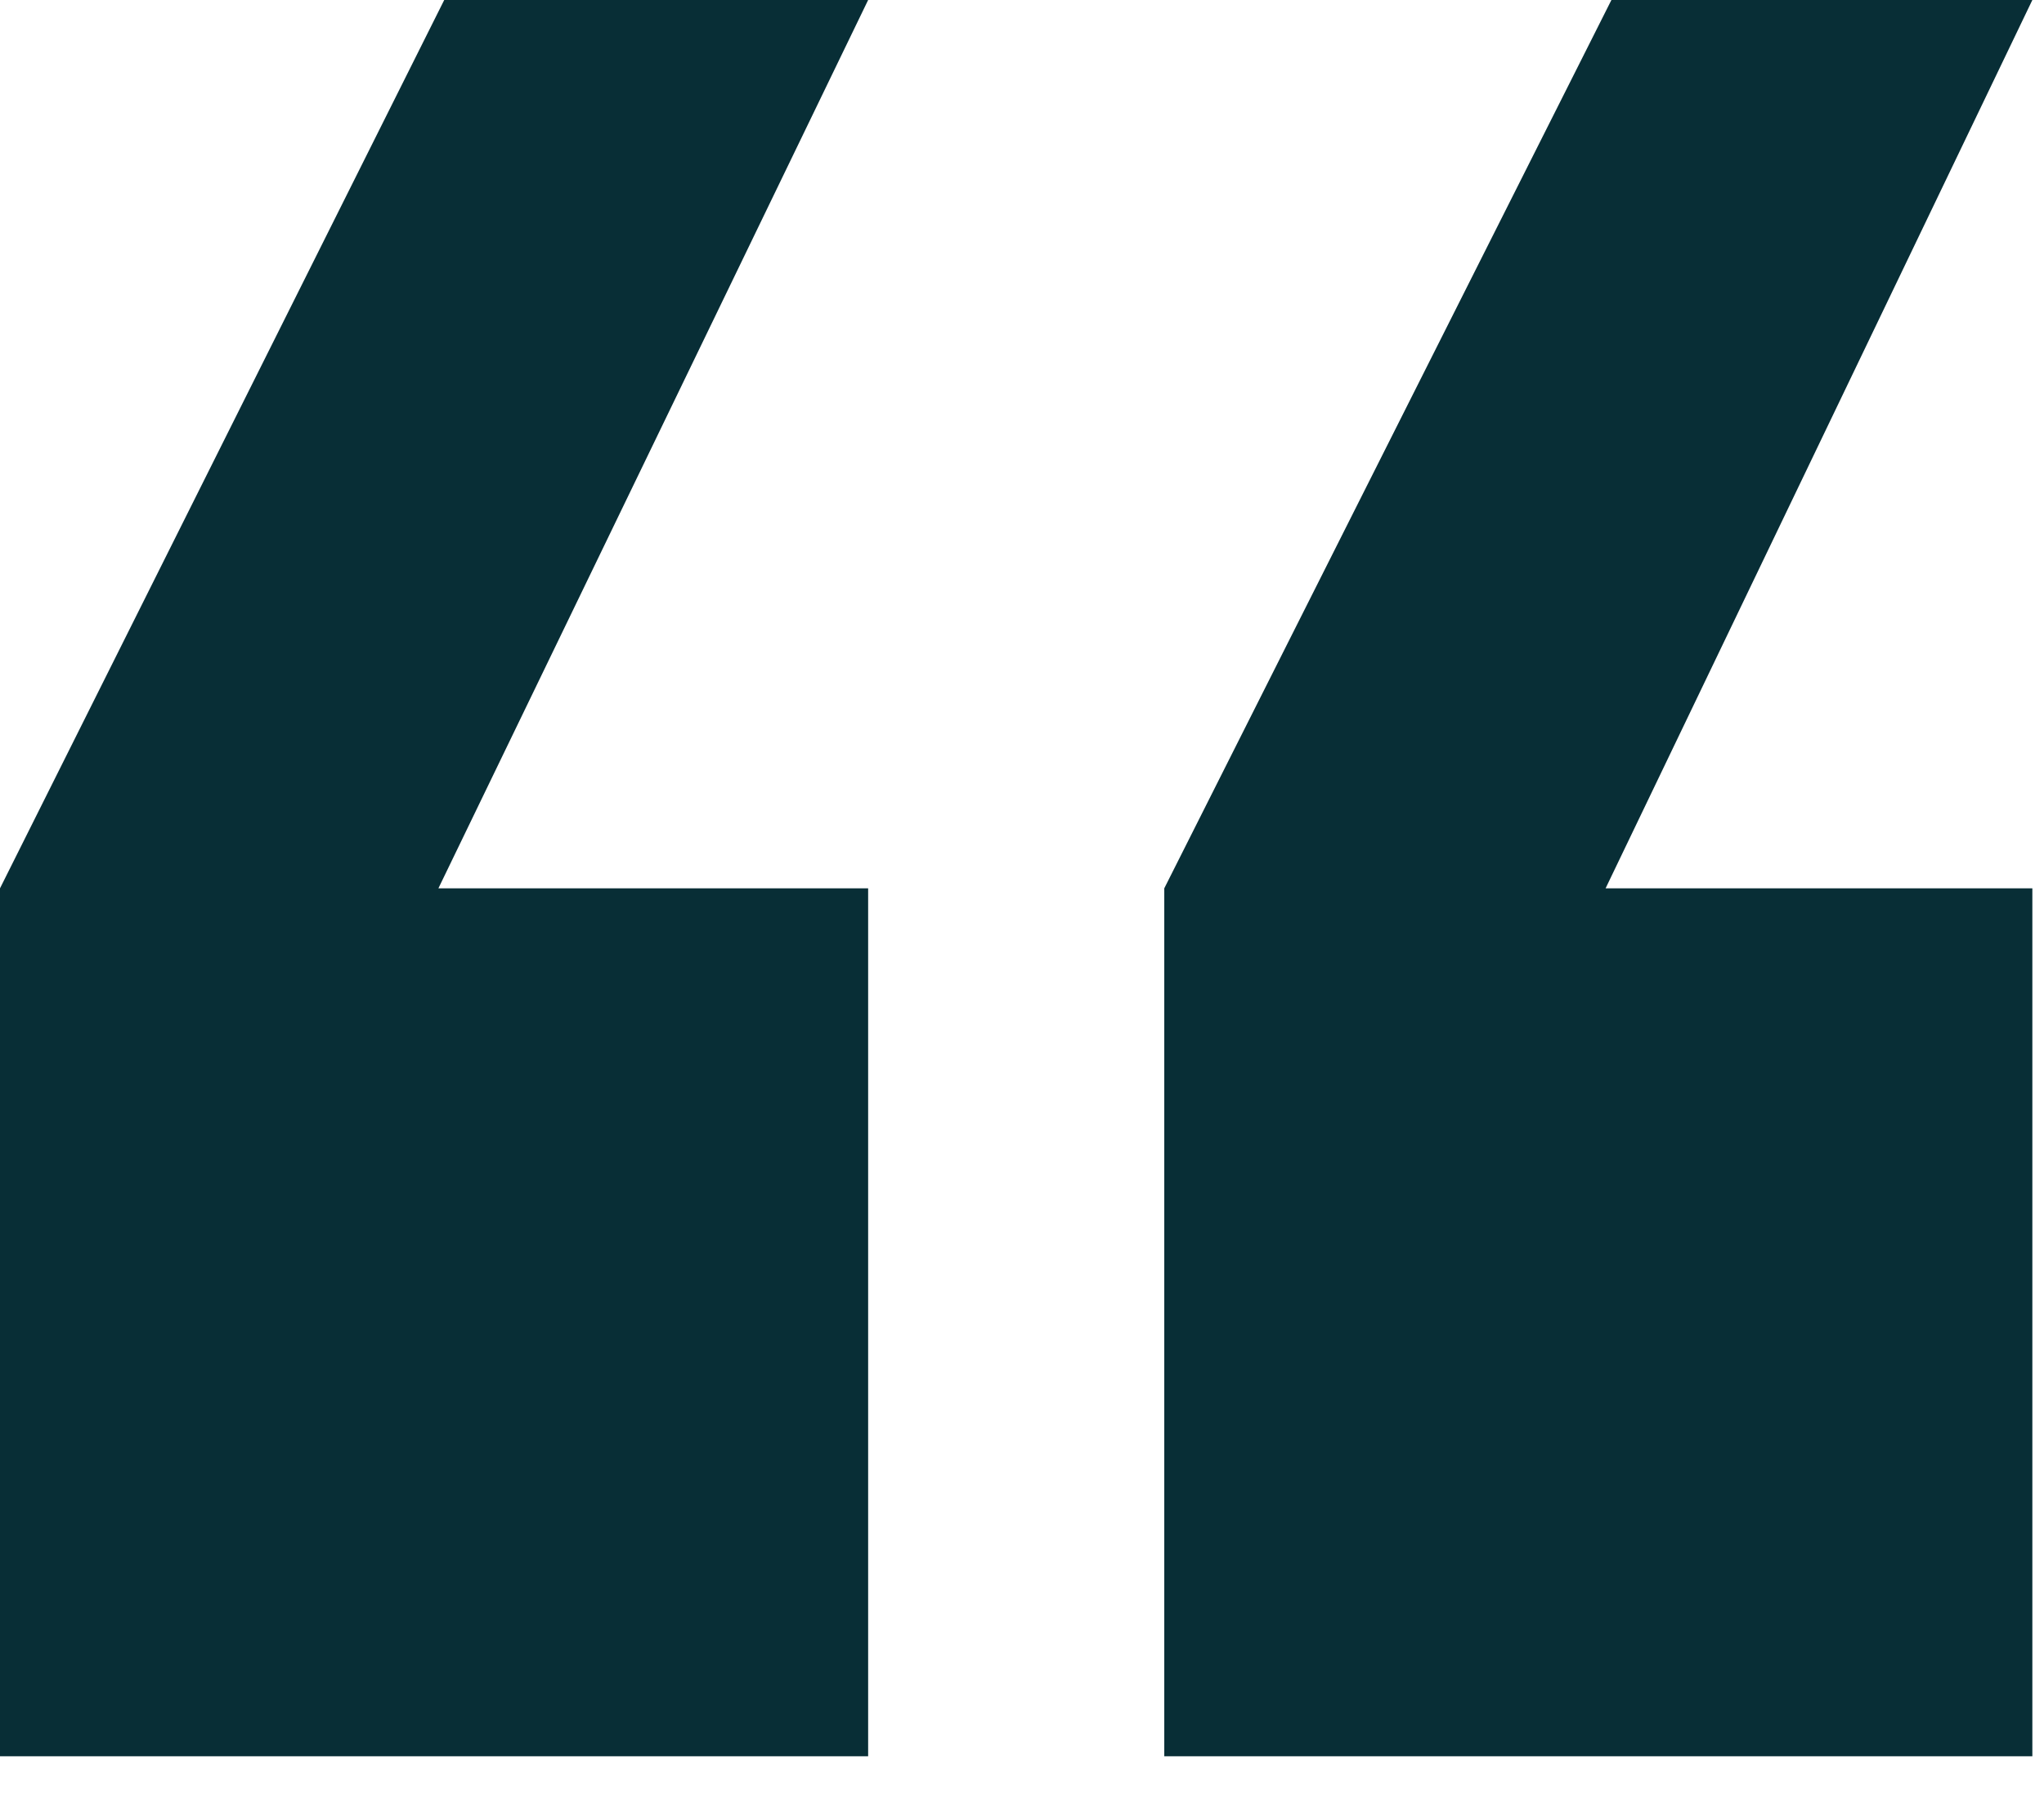
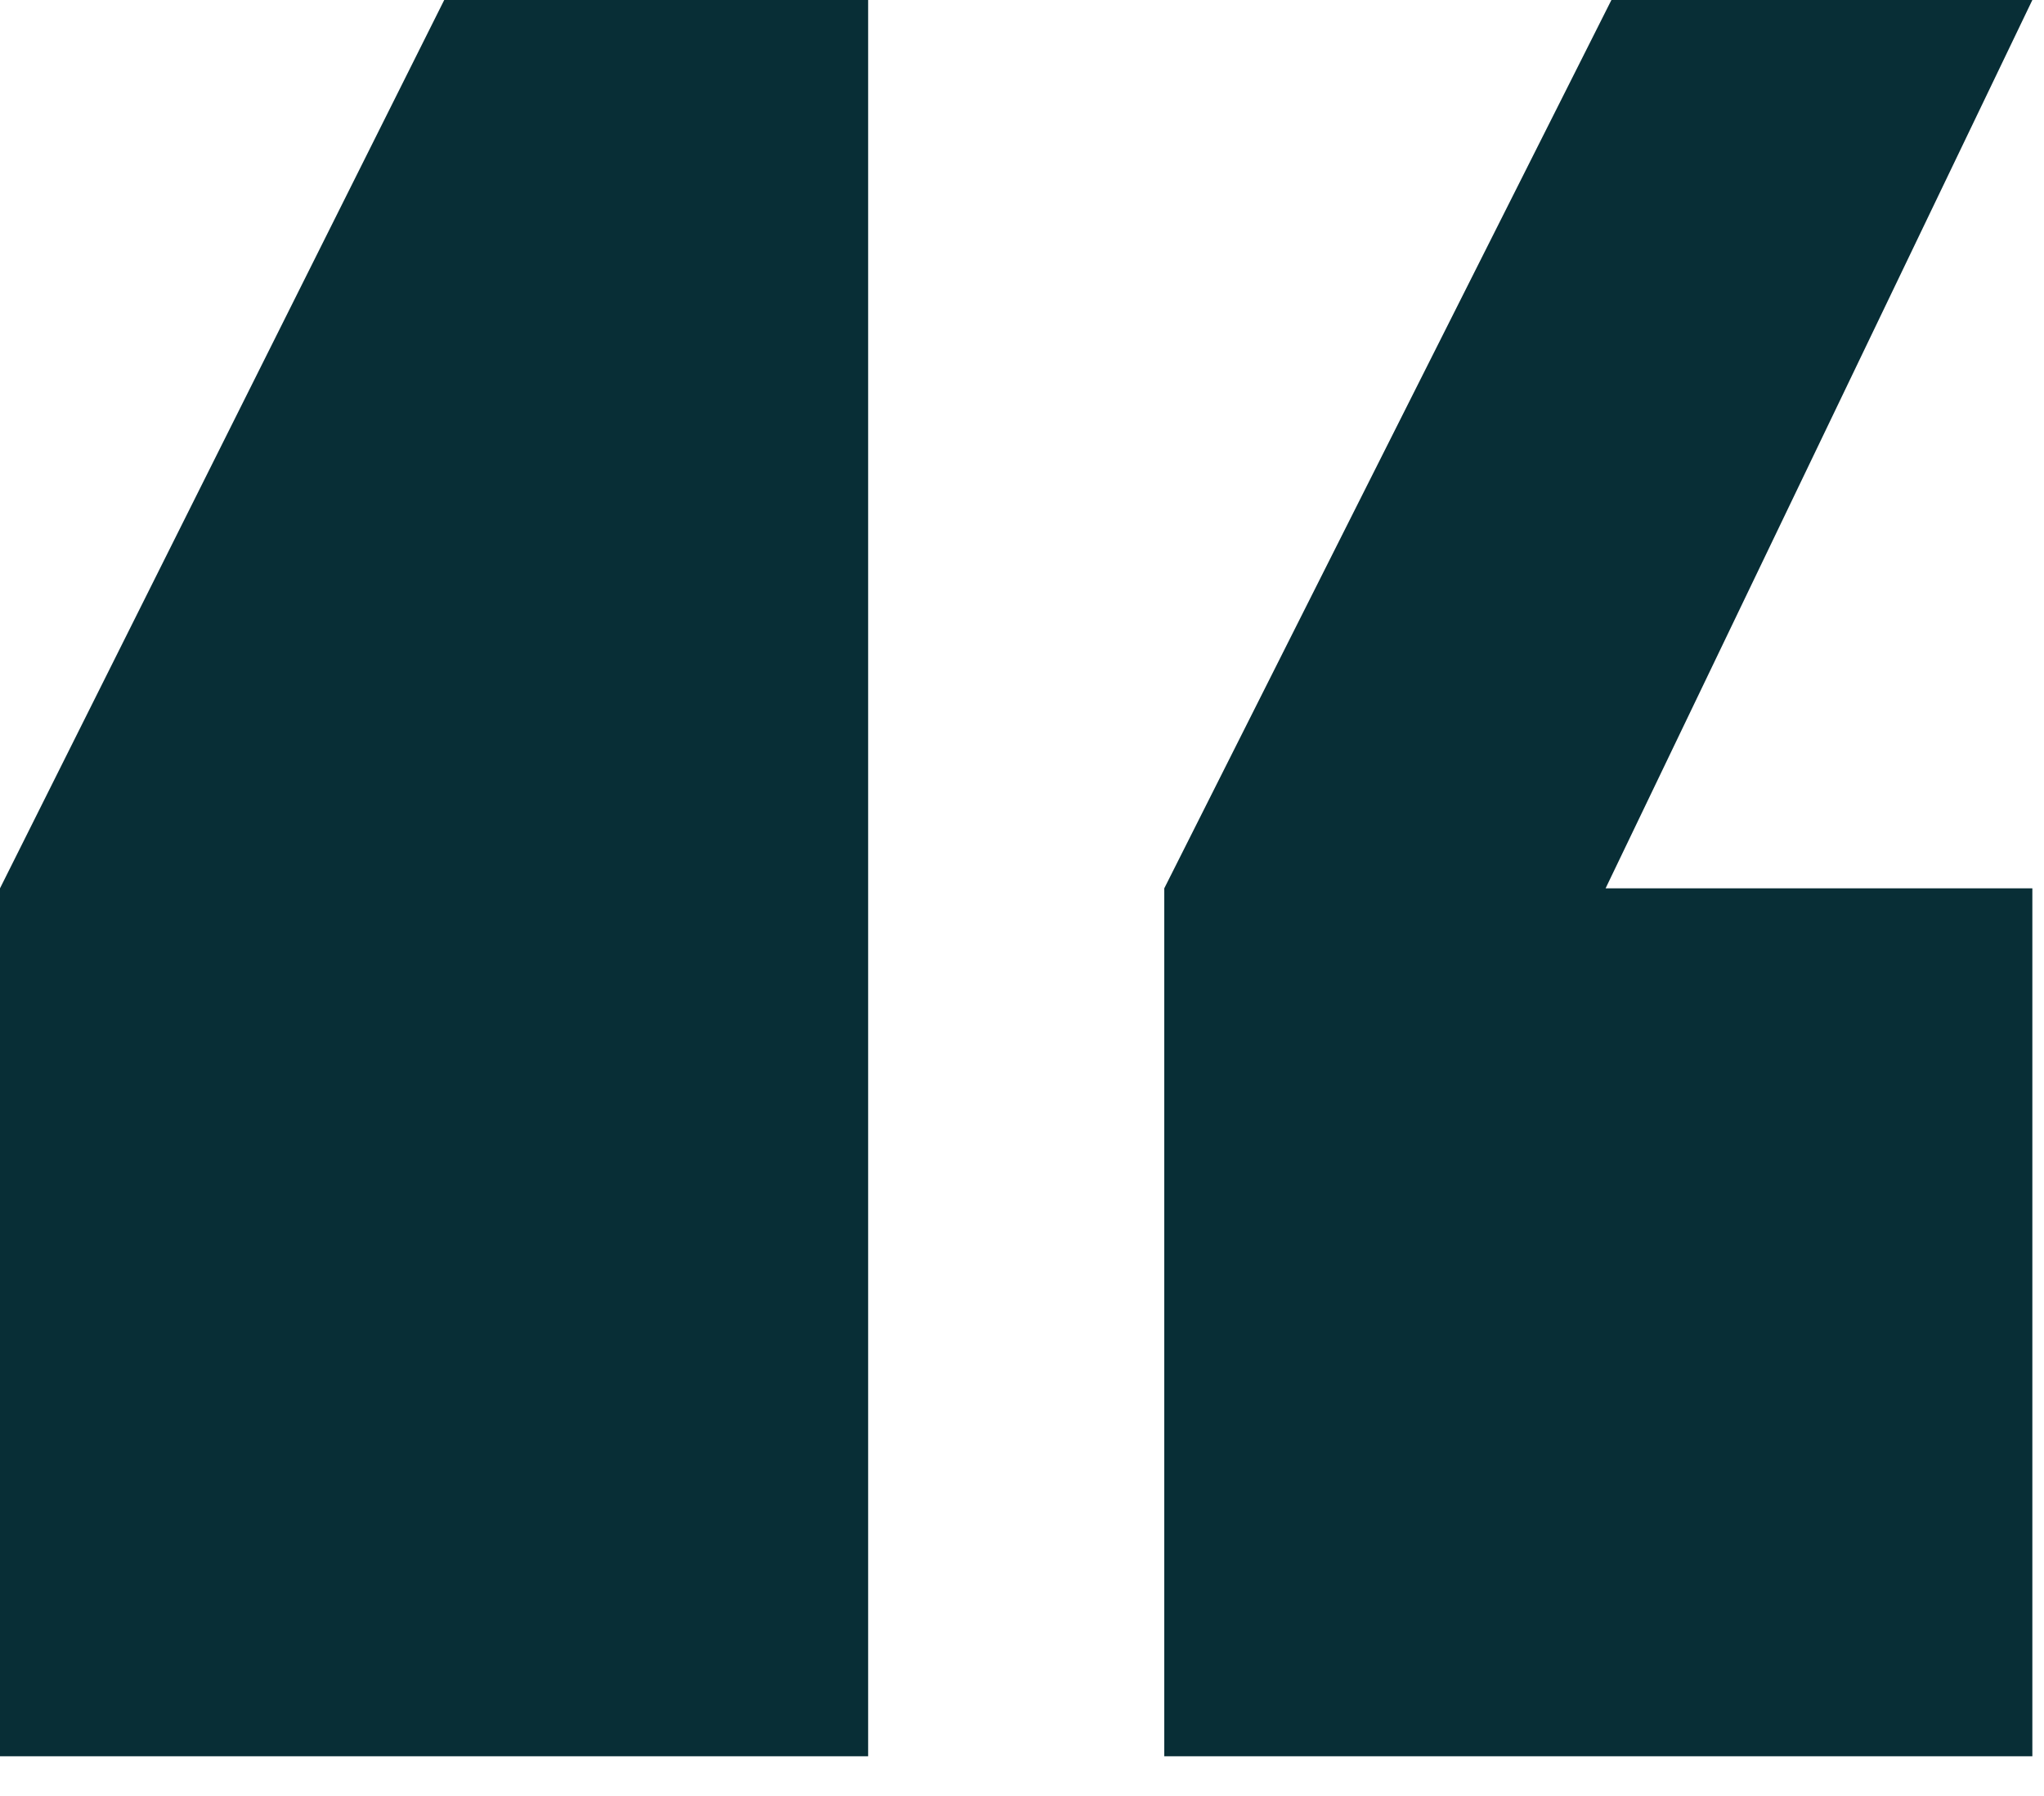
<svg xmlns="http://www.w3.org/2000/svg" width="33" height="29" viewBox="0 0 33 29" fill="none">
-   <path d="M26.016 0H32.812L25.922 14.344H32.812V28.359H18.797V14.344L26.016 0ZM7.172 0H14.016L7.078 14.344H14.016V28.359H0V14.344L7.172 0Z" fill="#082E36" />
+   <path d="M26.016 0H32.812L25.922 14.344H32.812V28.359H18.797V14.344L26.016 0ZM7.172 0H14.016H14.016V28.359H0V14.344L7.172 0Z" fill="#082E36" />
</svg>